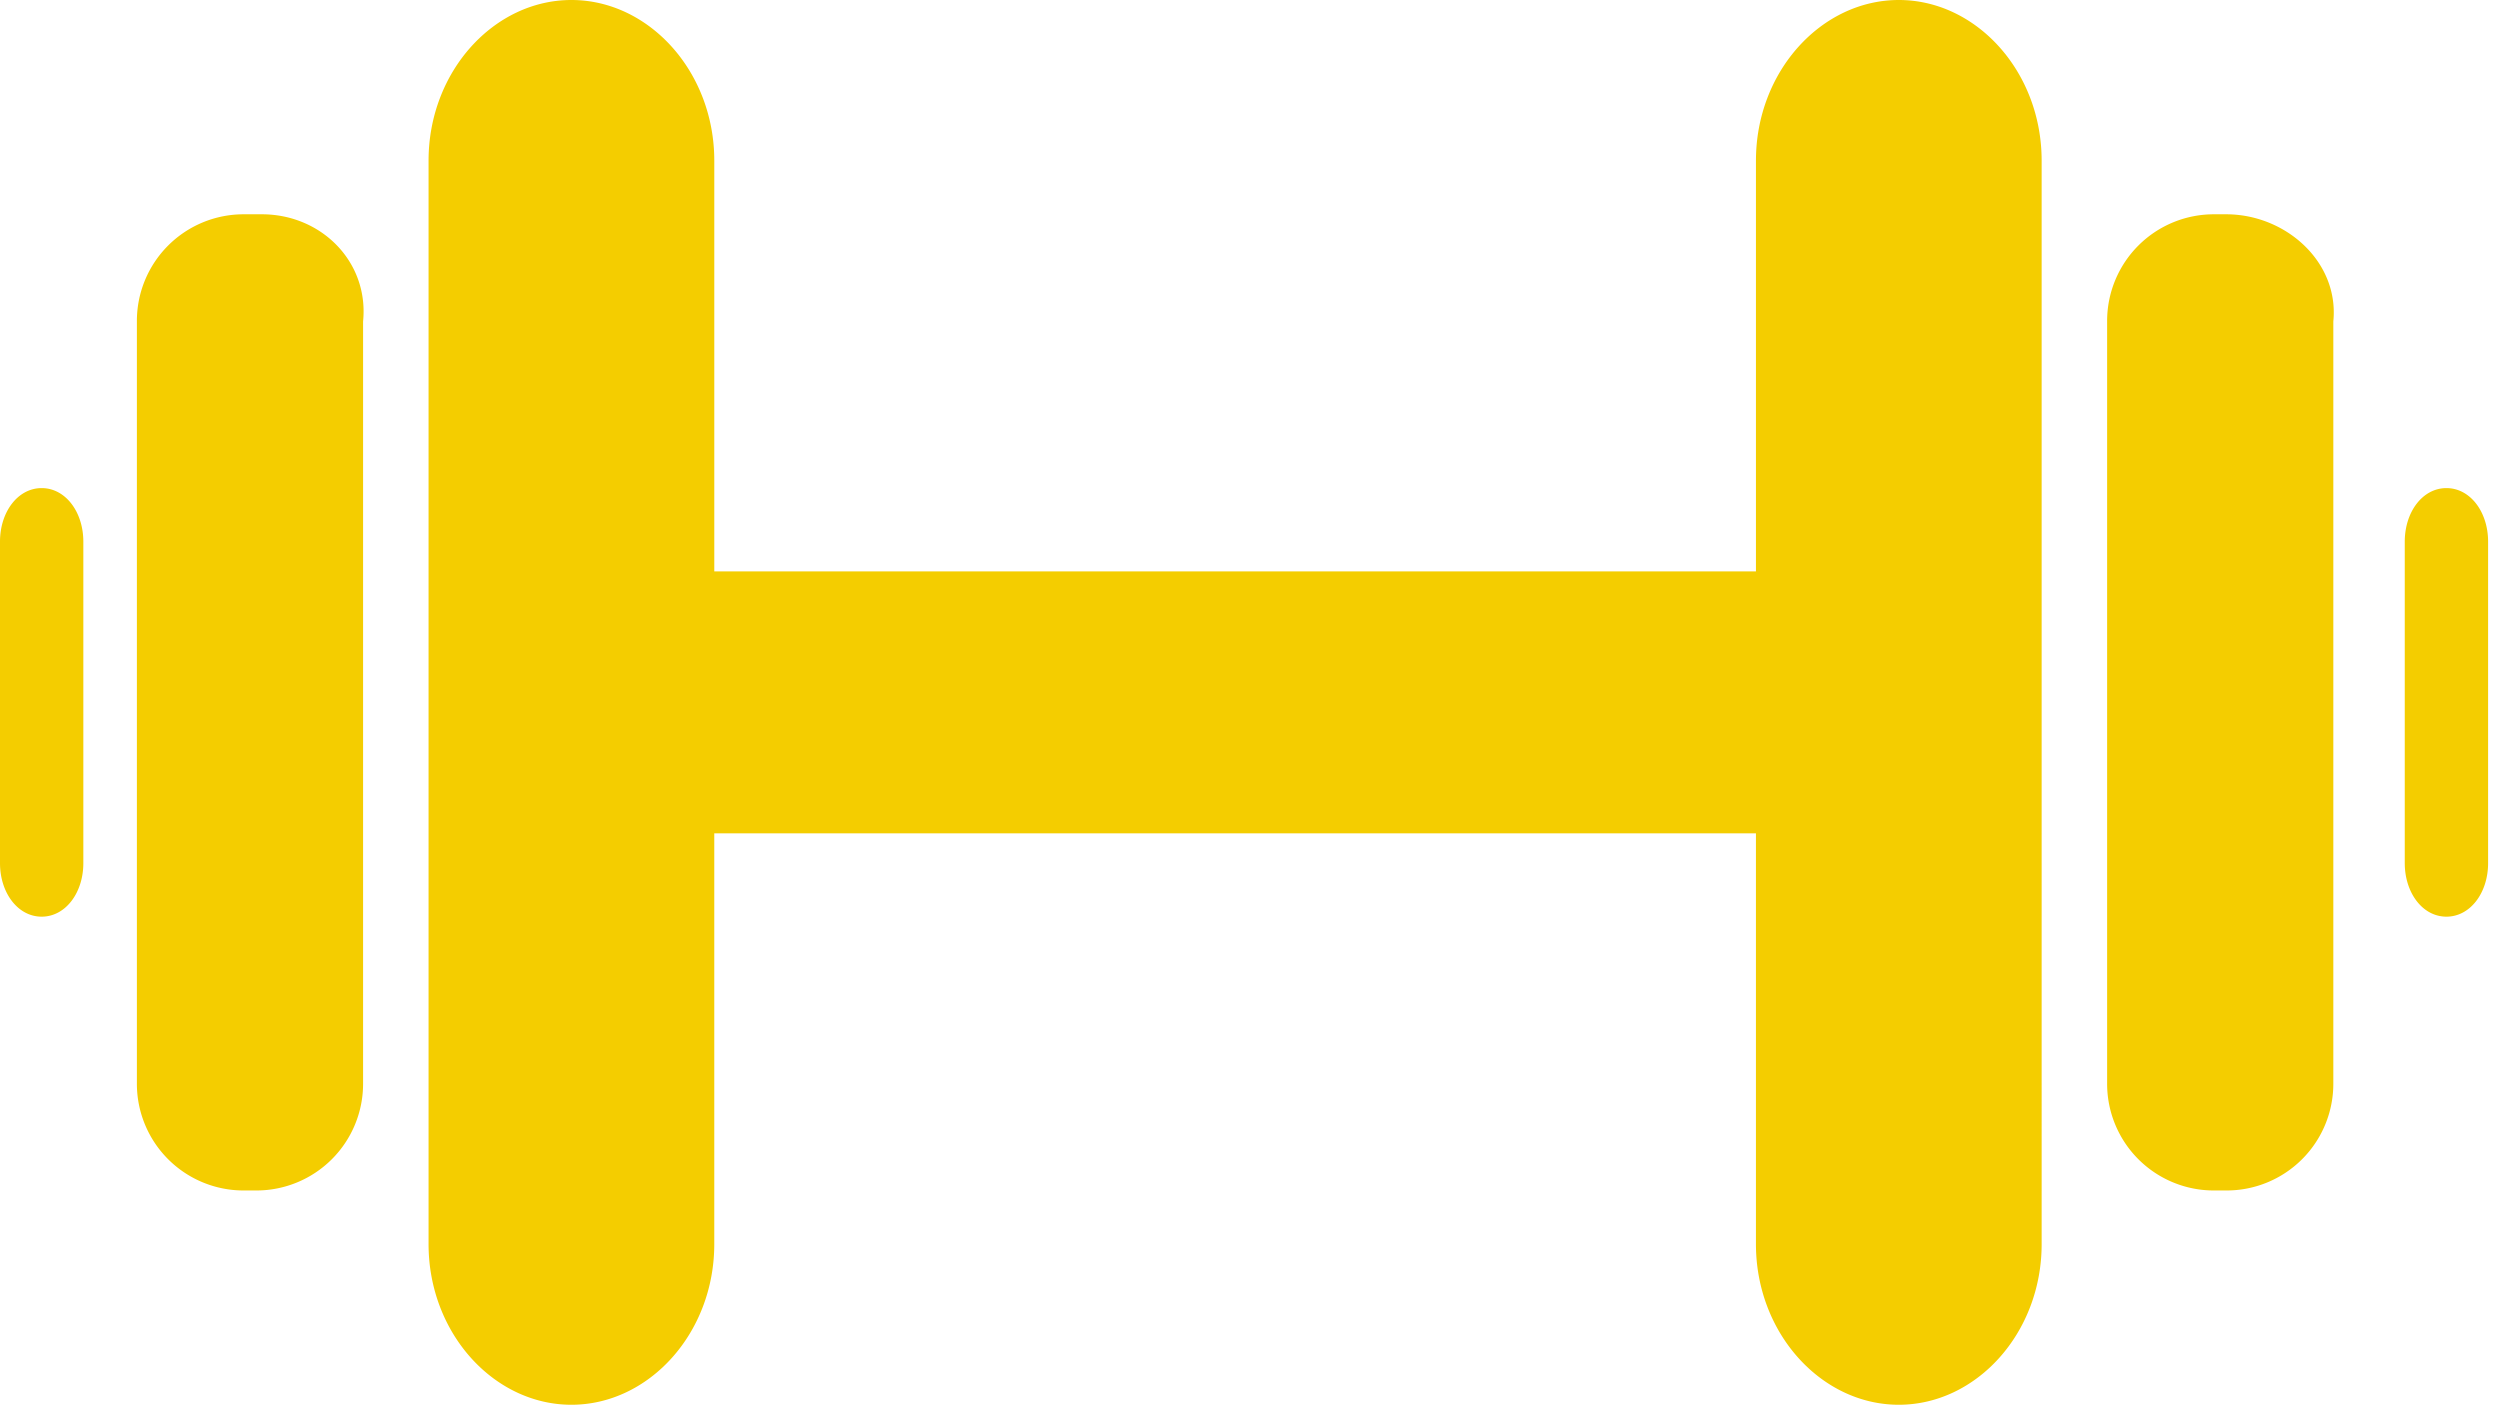
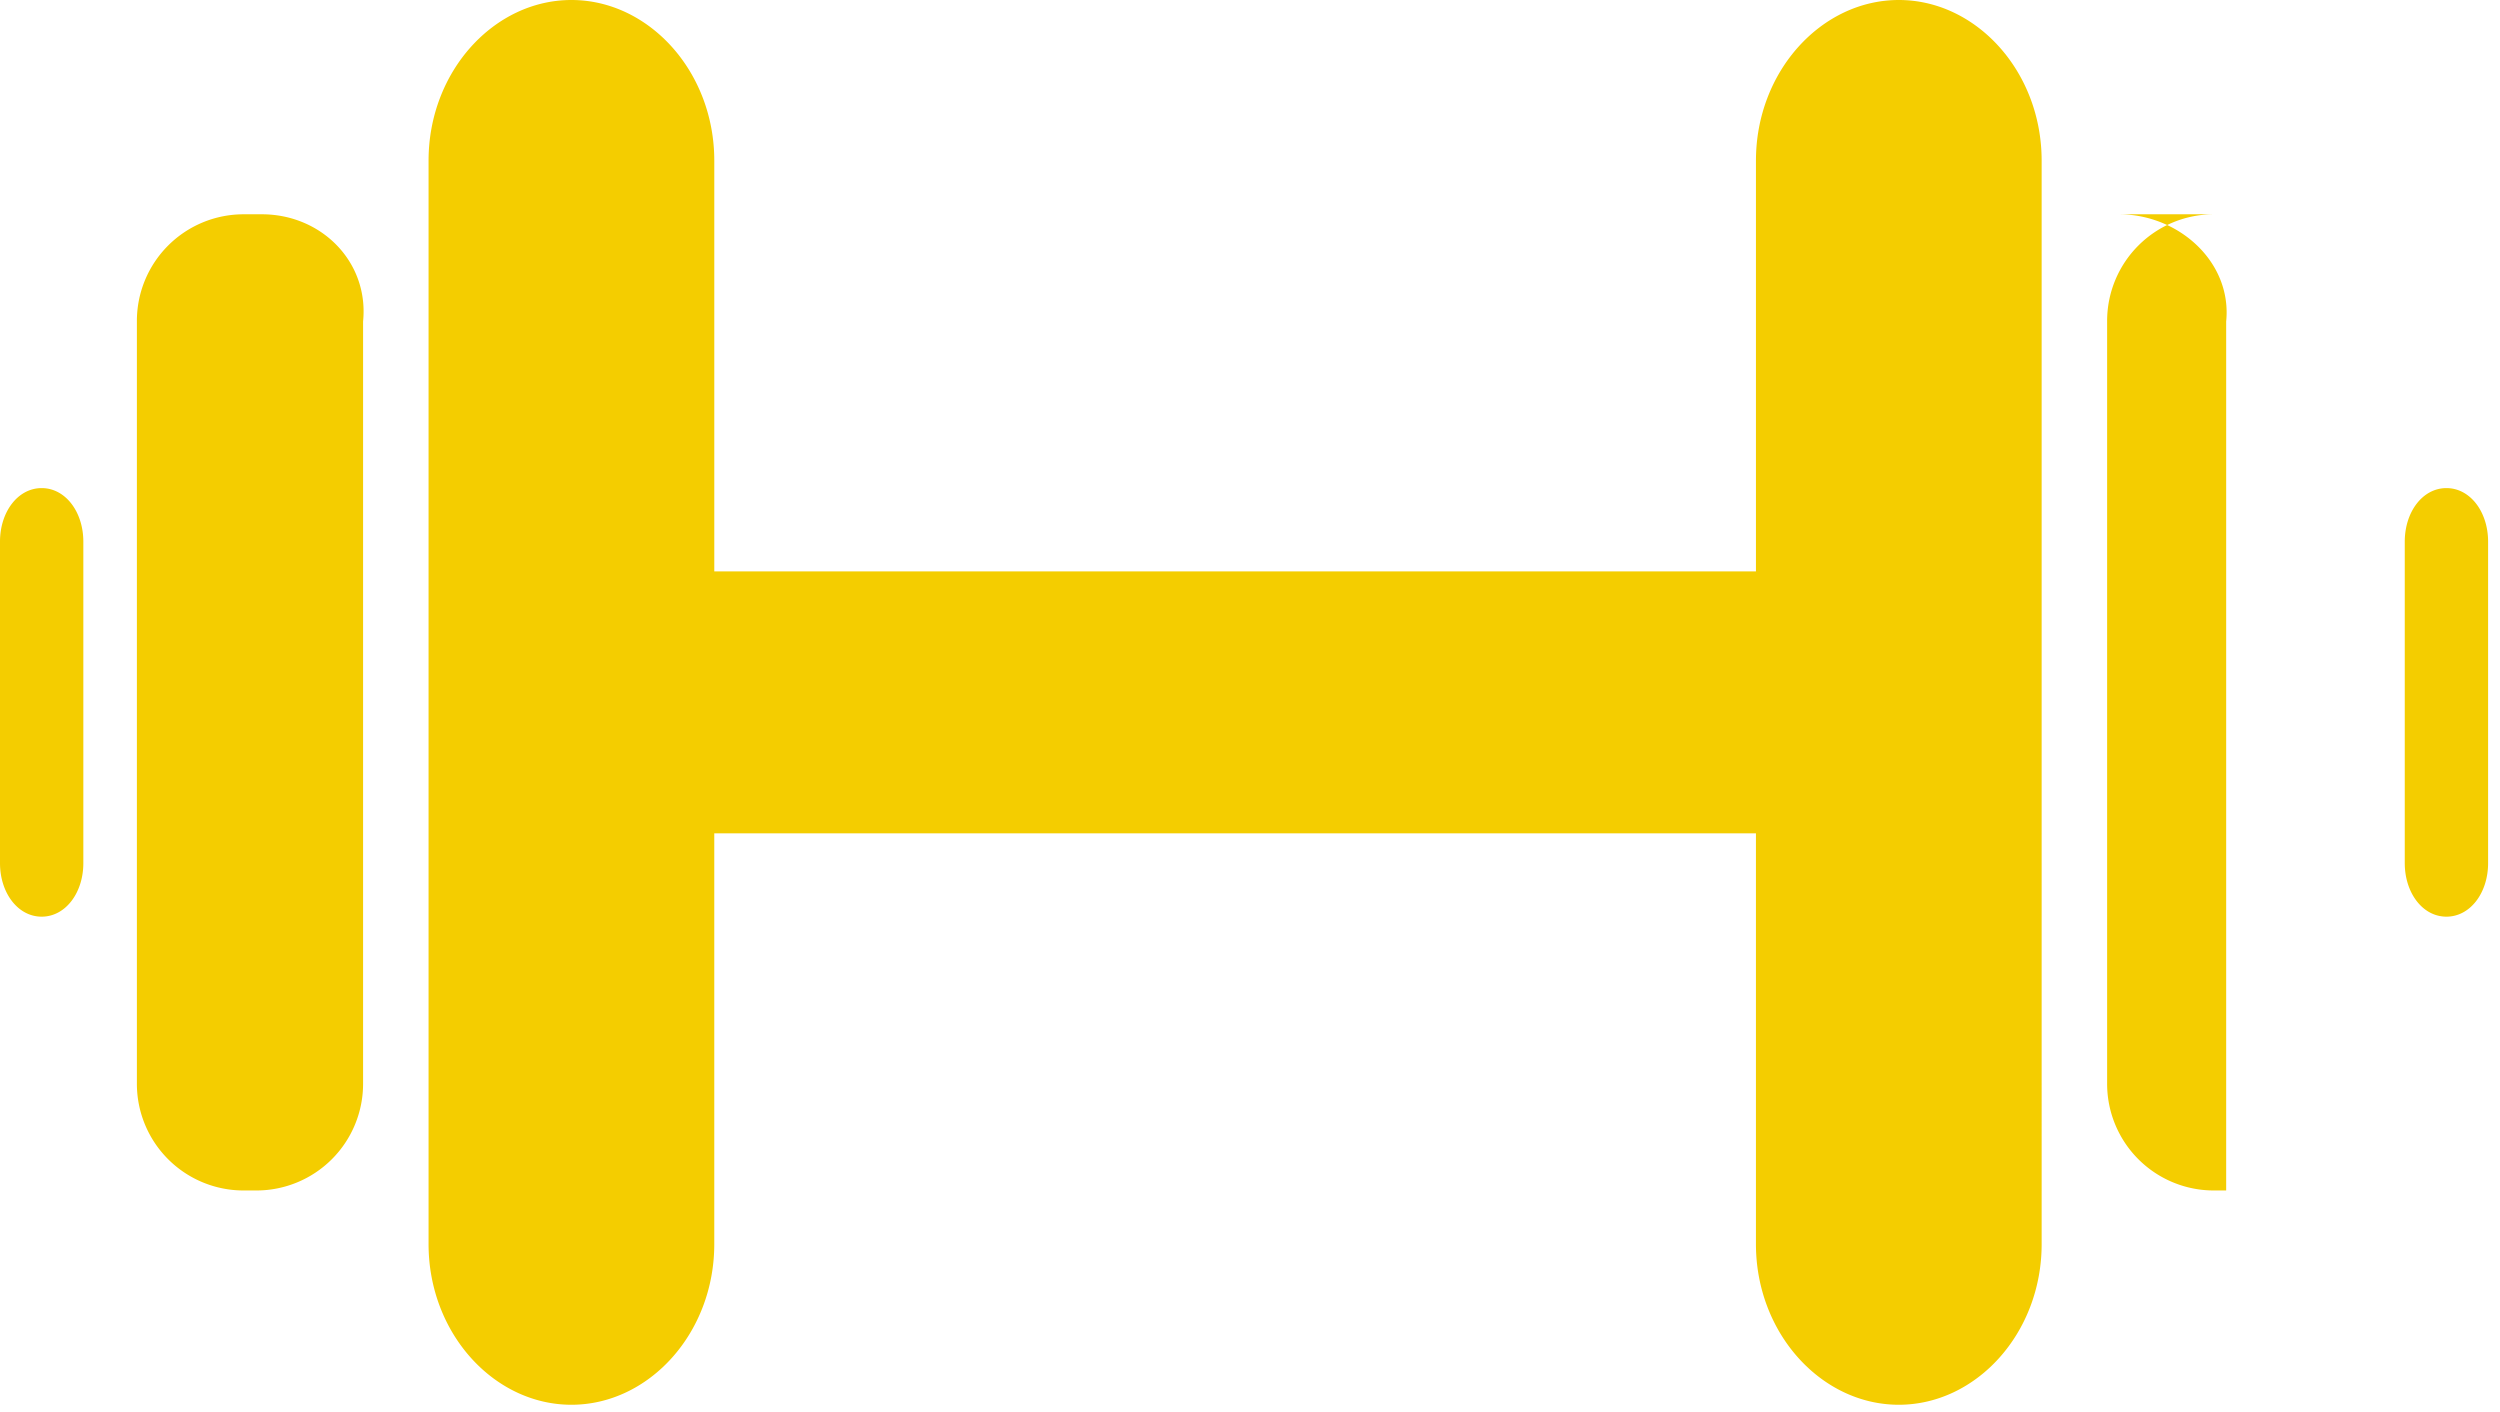
<svg xmlns="http://www.w3.org/2000/svg" viewBox="0 0 200 113">
-   <path d="M195.714 39.048c-1.904 0-3.333 1.904-3.333 4.285v25.715c0 2.38 1.429 4.285 3.333 4.285 1.905 0 3.334-1.904 3.334-4.285V43.333c0-2.38-1.429-4.285-3.334-4.285zm-192.38 0C1.428 39.048 0 40.952 0 43.333v25.715c0 2.38 1.429 4.285 3.333 4.285 1.905 0 3.334-1.904 3.334-4.285V43.333c0-2.38-1.429-4.285-3.334-4.285zM45.713 0c-6.19 0-11.428 5.714-11.428 12.857v86.667c0 7.143 5.238 12.857 11.428 12.857s11.429-5.714 11.429-12.857V66.667h83.333v32.857c0 7.143 5.238 12.857 11.429 12.857 6.19 0 11.428-5.714 11.428-12.857V12.857C163.333 5.714 158.095 0 151.905 0s-11.429 5.714-11.429 12.857v32.857H57.143V12.857C57.143 5.714 51.905 0 45.714 0zm132.381 17.143h-.952a8.536 8.536 0 0 0-8.572 8.571v60.953a8.536 8.536 0 0 0 8.572 8.571h.952a8.536 8.536 0 0 0 8.572-8.571V25.714c.476-4.762-3.81-8.571-8.572-8.571zm-157.143 0h-1.428a8.536 8.536 0 0 0-8.572 8.571v60.953a8.536 8.536 0 0 0 8.572 8.571h.952a8.536 8.536 0 0 0 8.572-8.571V25.714c.476-4.762-3.334-8.571-8.096-8.571z" fill-rule="nonzero" fill="#f4cd00" />
+   <path d="M195.714 39.048c-1.904 0-3.333 1.904-3.333 4.285v25.715c0 2.38 1.429 4.285 3.333 4.285 1.905 0 3.334-1.904 3.334-4.285V43.333c0-2.38-1.429-4.285-3.334-4.285zm-192.38 0C1.428 39.048 0 40.952 0 43.333v25.715c0 2.38 1.429 4.285 3.333 4.285 1.905 0 3.334-1.904 3.334-4.285V43.333c0-2.38-1.429-4.285-3.334-4.285zM45.713 0c-6.19 0-11.428 5.714-11.428 12.857v86.667c0 7.143 5.238 12.857 11.428 12.857s11.429-5.714 11.429-12.857V66.667h83.333v32.857c0 7.143 5.238 12.857 11.429 12.857 6.19 0 11.428-5.714 11.428-12.857V12.857C163.333 5.714 158.095 0 151.905 0s-11.429 5.714-11.429 12.857v32.857H57.143V12.857C57.143 5.714 51.905 0 45.714 0zm132.381 17.143h-.952a8.536 8.536 0 0 0-8.572 8.571v60.953a8.536 8.536 0 0 0 8.572 8.571h.952V25.714c.476-4.762-3.81-8.571-8.572-8.571zm-157.143 0h-1.428a8.536 8.536 0 0 0-8.572 8.571v60.953a8.536 8.536 0 0 0 8.572 8.571h.952a8.536 8.536 0 0 0 8.572-8.571V25.714c.476-4.762-3.334-8.571-8.096-8.571z" fill-rule="nonzero" fill="#f4cd00" />
</svg>